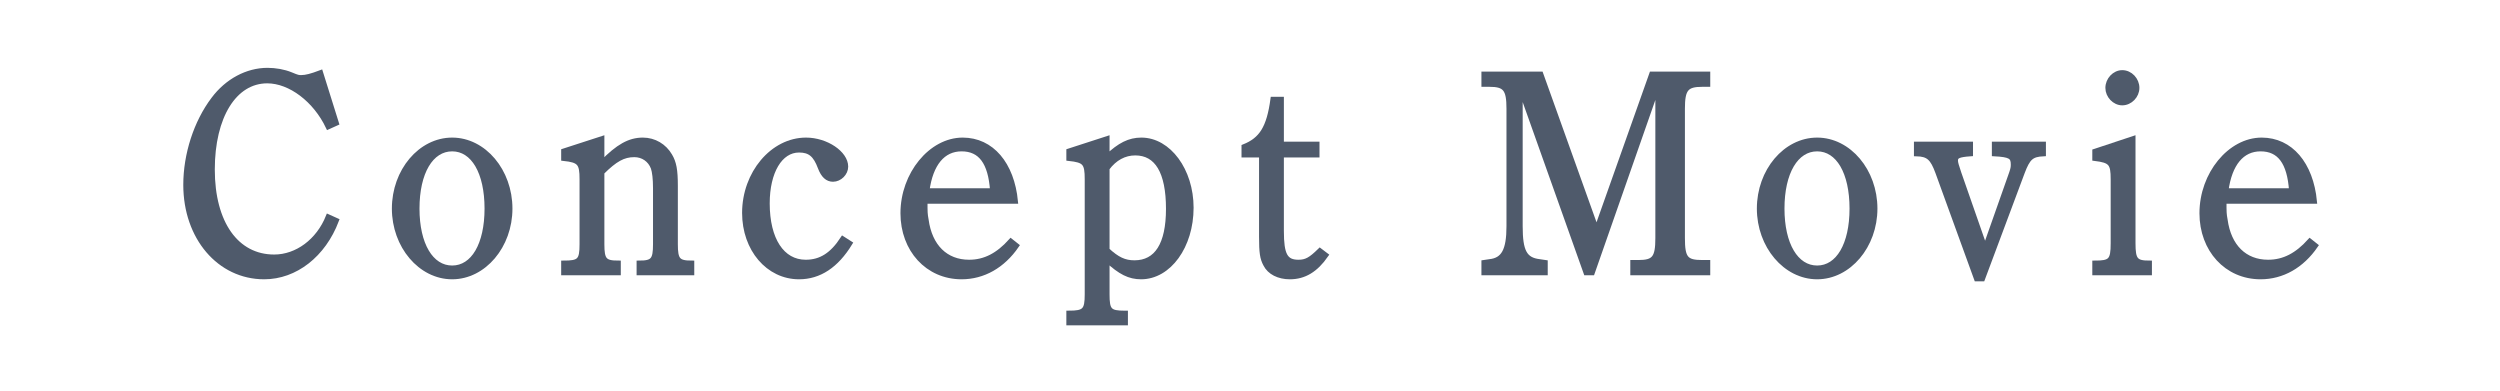
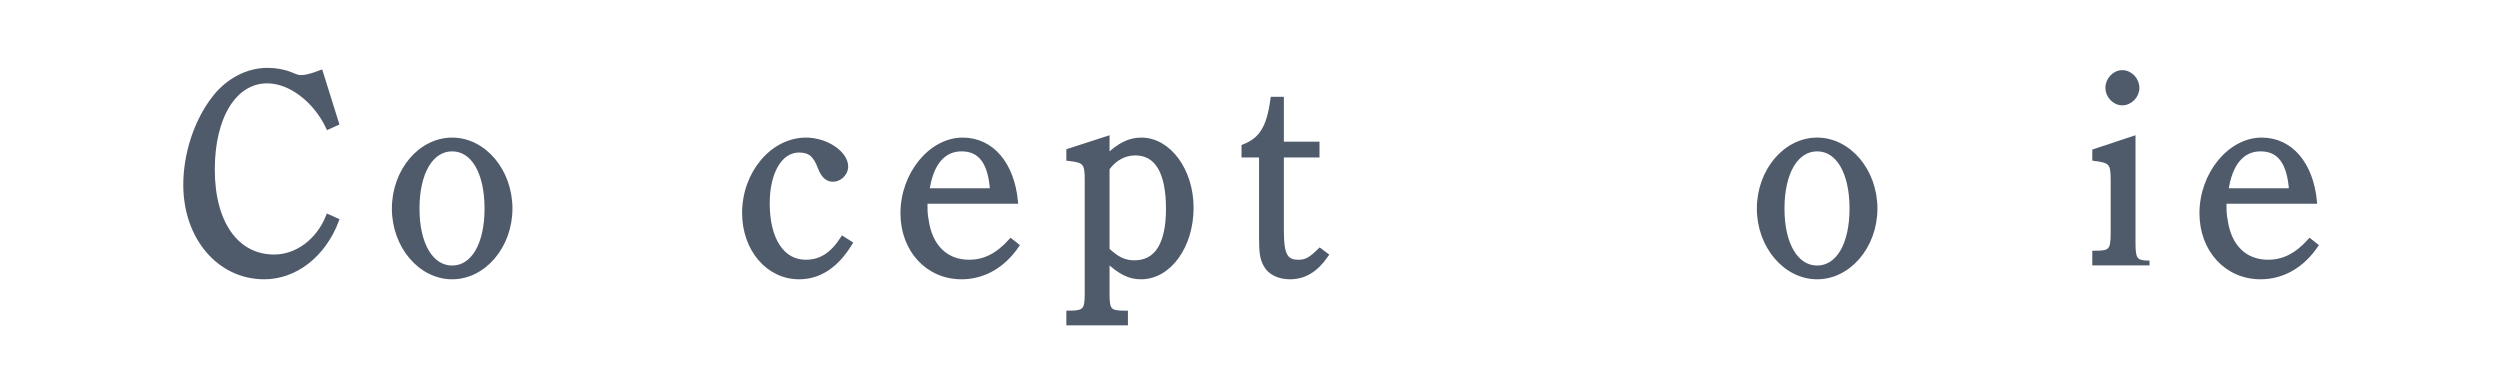
<svg xmlns="http://www.w3.org/2000/svg" version="1.1" id="レイヤー_1" x="0px" y="0px" width="640px" height="100px" viewBox="0 0 640 100" style="enable-background:new 0 0 640 100;" xml:space="preserve">
  <style type="text/css">
	.st0{fill:#4F5A6B;stroke:#4F5A6B;stroke-width:1.227;stroke-miterlimit:10;}
</style>
  <g>
    <path class="st0" d="M86.149,56.437c-3.348,8.817-10.544,14.448-18.523,14.448c-11.47,0-20.091-10.077-20.091-23.562   c0-7.78,2.636-16.005,7.124-21.933c3.491-4.668,8.62-7.41,13.821-7.41c1.995,0,4.203,0.371,5.985,1.111   c1.781,0.741,1.924,0.741,2.707,0.741c1.14,0,2.565-0.37,4.916-1.26l4.061,12.968l-2.137,0.963   c-3.277-6.891-9.689-11.781-15.602-11.781c-8.407,0-14.035,9.113-14.035,22.674c0,13.707,6.127,22.377,15.816,22.377   c5.842,0,11.328-4.075,13.821-10.3L86.149,56.437z" />
    <path class="st0" d="M115.753,35.837c8.122,0,14.819,7.929,14.819,17.562c0,9.558-6.697,17.486-14.819,17.486   s-14.819-7.929-14.819-17.486C100.935,43.766,107.632,35.837,115.753,35.837z M115.753,68.588c5.415,0,8.905-6.002,8.905-15.189   c0-9.263-3.491-15.265-8.905-15.265s-8.977,6.002-8.977,15.265C106.777,62.586,110.339,68.588,115.753,68.588z" />
-     <path class="st0" d="M154.106,41.691c4.132-4.223,7.053-5.854,10.473-5.854c2.921,0,5.486,1.557,6.911,4.002   c1.069,1.777,1.425,3.704,1.425,7.705v14.968c0,4.075,0.641,4.816,4.203,4.816v2.52h-13.536v-2.52c3.562,0,4.203-0.741,4.203-4.816   V48.138c0-2.298-0.214-4.15-0.57-5.188c-0.784-2.074-2.636-3.334-4.844-3.334c-2.779,0-4.916,1.186-8.264,4.52v18.376   c0,4.075,0.641,4.816,4.203,4.816v2.52h-14.035v-2.52c4.061,0,4.702-0.593,4.702-4.816V45.914c0-4.149-0.57-4.89-4.702-5.335   v-1.926l9.832-3.187v6.225L154.106,41.691z" />
    <path class="st0" d="M217.593,62.29c-3.491,5.705-7.837,8.595-13.038,8.595c-7.908,0-13.964-7.113-13.964-16.375   c0-10.151,7.196-18.673,15.745-18.673c5.201,0,10.188,3.408,10.188,6.817c0,1.704-1.567,3.26-3.277,3.26   c-1.425,0-2.493-0.963-3.277-3.038c-1.211-3.26-2.636-4.445-5.415-4.445c-4.844,0-8.122,5.557-8.122,13.634   c0,9.262,3.776,15.042,9.832,15.042c3.847,0,6.768-1.853,9.475-6.002L217.593,62.29z" />
    <path class="st0" d="M236.83,51.546c0,2.89,0,3.186,0.285,4.742c0.926,6.816,4.987,10.818,10.971,10.818   c4.061,0,7.409-1.779,10.687-5.409l1.496,1.186c-3.562,5.187-8.549,8.002-14.106,8.002c-8.692,0-15.032-6.965-15.032-16.301   c0-10.003,7.196-18.747,15.317-18.747c7.409,0,12.61,6.15,13.536,15.709L236.83,51.546z M254.071,48.804   c-0.499-7.261-3.063-10.67-7.908-10.67c-4.773,0-7.908,3.779-8.834,10.67L254.071,48.804z" />
    <path class="st0" d="M283.431,40.135c3.206-3.038,5.699-4.298,8.763-4.298c6.982,0,12.753,7.78,12.753,17.339   c0,9.854-5.699,17.709-12.824,17.709c-2.992,0-5.343-1.186-8.692-4.298v8.744c0,4.149,0.57,4.816,4.489,4.816h0.214v2.519H273.6   v-2.519c4.061,0,4.702-0.667,4.702-4.816V45.914c0-4.224-0.57-4.89-4.702-5.335v-1.926l9.832-3.187L283.431,40.135z    M283.431,63.994c2.565,2.371,4.417,3.26,6.982,3.26c5.699,0,8.692-4.668,8.692-13.782c0-9.484-2.921-14.3-8.478-14.3   c-2.778,0-5.272,1.333-7.196,3.927V63.994z" />
    <path class="st0" d="M328.06,59.178c0,6.076,0.997,7.929,4.346,7.929c1.995,0,3.135-0.667,5.486-2.965l1.567,1.186   c-2.636,3.779-5.557,5.558-9.262,5.558c-2.85,0-5.201-1.186-6.198-3.187c-0.855-1.556-1.069-3.037-1.069-7.113V39.691h-4.488   v-2.149c4.488-1.778,6.412-4.815,7.409-12.151h2.208v11.484h9.119v2.816h-9.119L328.06,59.178z" />
-     <path class="st0" d="M437.208,21.611h-1.425c-4.132,0-5.058,1.186-5.058,6.225v33.121c0,5.187,0.855,6.224,5.058,6.224h1.425v2.668   h-19.236v-2.668h1.425c4.061,0,4.987-1.111,4.987-6.224V21.982l-16.742,47.866h-1.638l-16.812-47.273v35.344   c0,6.446,1.14,8.595,4.916,9.04l1.496,0.222v2.668h-15.745v-2.668l1.496-0.222c3.562-0.371,4.916-2.89,4.916-9.04V27.836   c0-5.039-0.926-6.225-4.987-6.225h-1.425v-2.667h14.605l14.249,39.79l14.106-39.79h14.391v2.667L437.208,21.611z" />
    <path class="st0" d="M465.189,35.837c8.122,0,14.819,7.929,14.819,17.562c0,9.558-6.697,17.486-14.819,17.486   s-14.819-7.929-14.819-17.486C450.371,43.766,457.067,35.837,465.189,35.837z M465.189,68.588c5.415,0,8.906-6.002,8.906-15.189   c0-9.263-3.491-15.265-8.906-15.265s-8.977,6.002-8.977,15.265C456.213,62.586,459.775,68.588,465.189,68.588z" />
-     <path class="st0" d="M505.971,71.404l-9.903-27.268c-1.354-3.705-2.422-4.668-5.486-4.742v-2.52h13.893v2.52   c-3.135,0.223-3.847,0.593-3.847,1.704c0,0.593,0.214,1.26,0.855,3.187l6.697,19.191l6.768-19.191   c0.356-1.037,0.427-1.482,0.427-2.148c0-2.075-0.784-2.52-4.844-2.742v-2.52h12.61v2.52c-3.063,0.148-3.99,0.964-5.415,4.742   l-10.188,27.268L505.971,71.404z" />
-     <path class="st0" d="M546.076,62.29c0,4.297,0.641,5.038,4.203,5.038v2.52h-14.035v-2.52c4.061,0,4.702-0.593,4.702-5.038V45.914   c0-4.149-0.57-4.816-4.702-5.335v-1.853l9.832-3.26V62.29z M547.073,22.5c0,2-1.71,3.853-3.776,3.853   c-1.995,0-3.705-1.853-3.705-3.853c0-2.075,1.71-3.928,3.705-3.928C545.363,18.573,547.073,20.425,547.073,22.5z" />
+     <path class="st0" d="M546.076,62.29c0,4.297,0.641,5.038,4.203,5.038h-14.035v-2.52c4.061,0,4.702-0.593,4.702-5.038V45.914   c0-4.149-0.57-4.816-4.702-5.335v-1.853l9.832-3.26V62.29z M547.073,22.5c0,2-1.71,3.853-3.776,3.853   c-1.995,0-3.705-1.853-3.705-3.853c0-2.075,1.71-3.928,3.705-3.928C545.363,18.573,547.073,20.425,547.073,22.5z" />
    <path class="st0" d="M569.373,51.546c0,2.89,0,3.186,0.285,4.742c0.926,6.816,4.987,10.818,10.971,10.818   c4.061,0,7.409-1.779,10.687-5.409l1.496,1.186c-3.562,5.187-8.549,8.002-14.106,8.002c-8.692,0-15.032-6.965-15.032-16.301   c0-10.003,7.196-18.747,15.317-18.747c7.409,0,12.61,6.15,13.536,15.709L569.373,51.546z M586.614,48.804   c-0.499-7.261-3.063-10.67-7.908-10.67c-4.773,0-7.908,3.779-8.834,10.67L586.614,48.804z" />
  </g>
</svg>